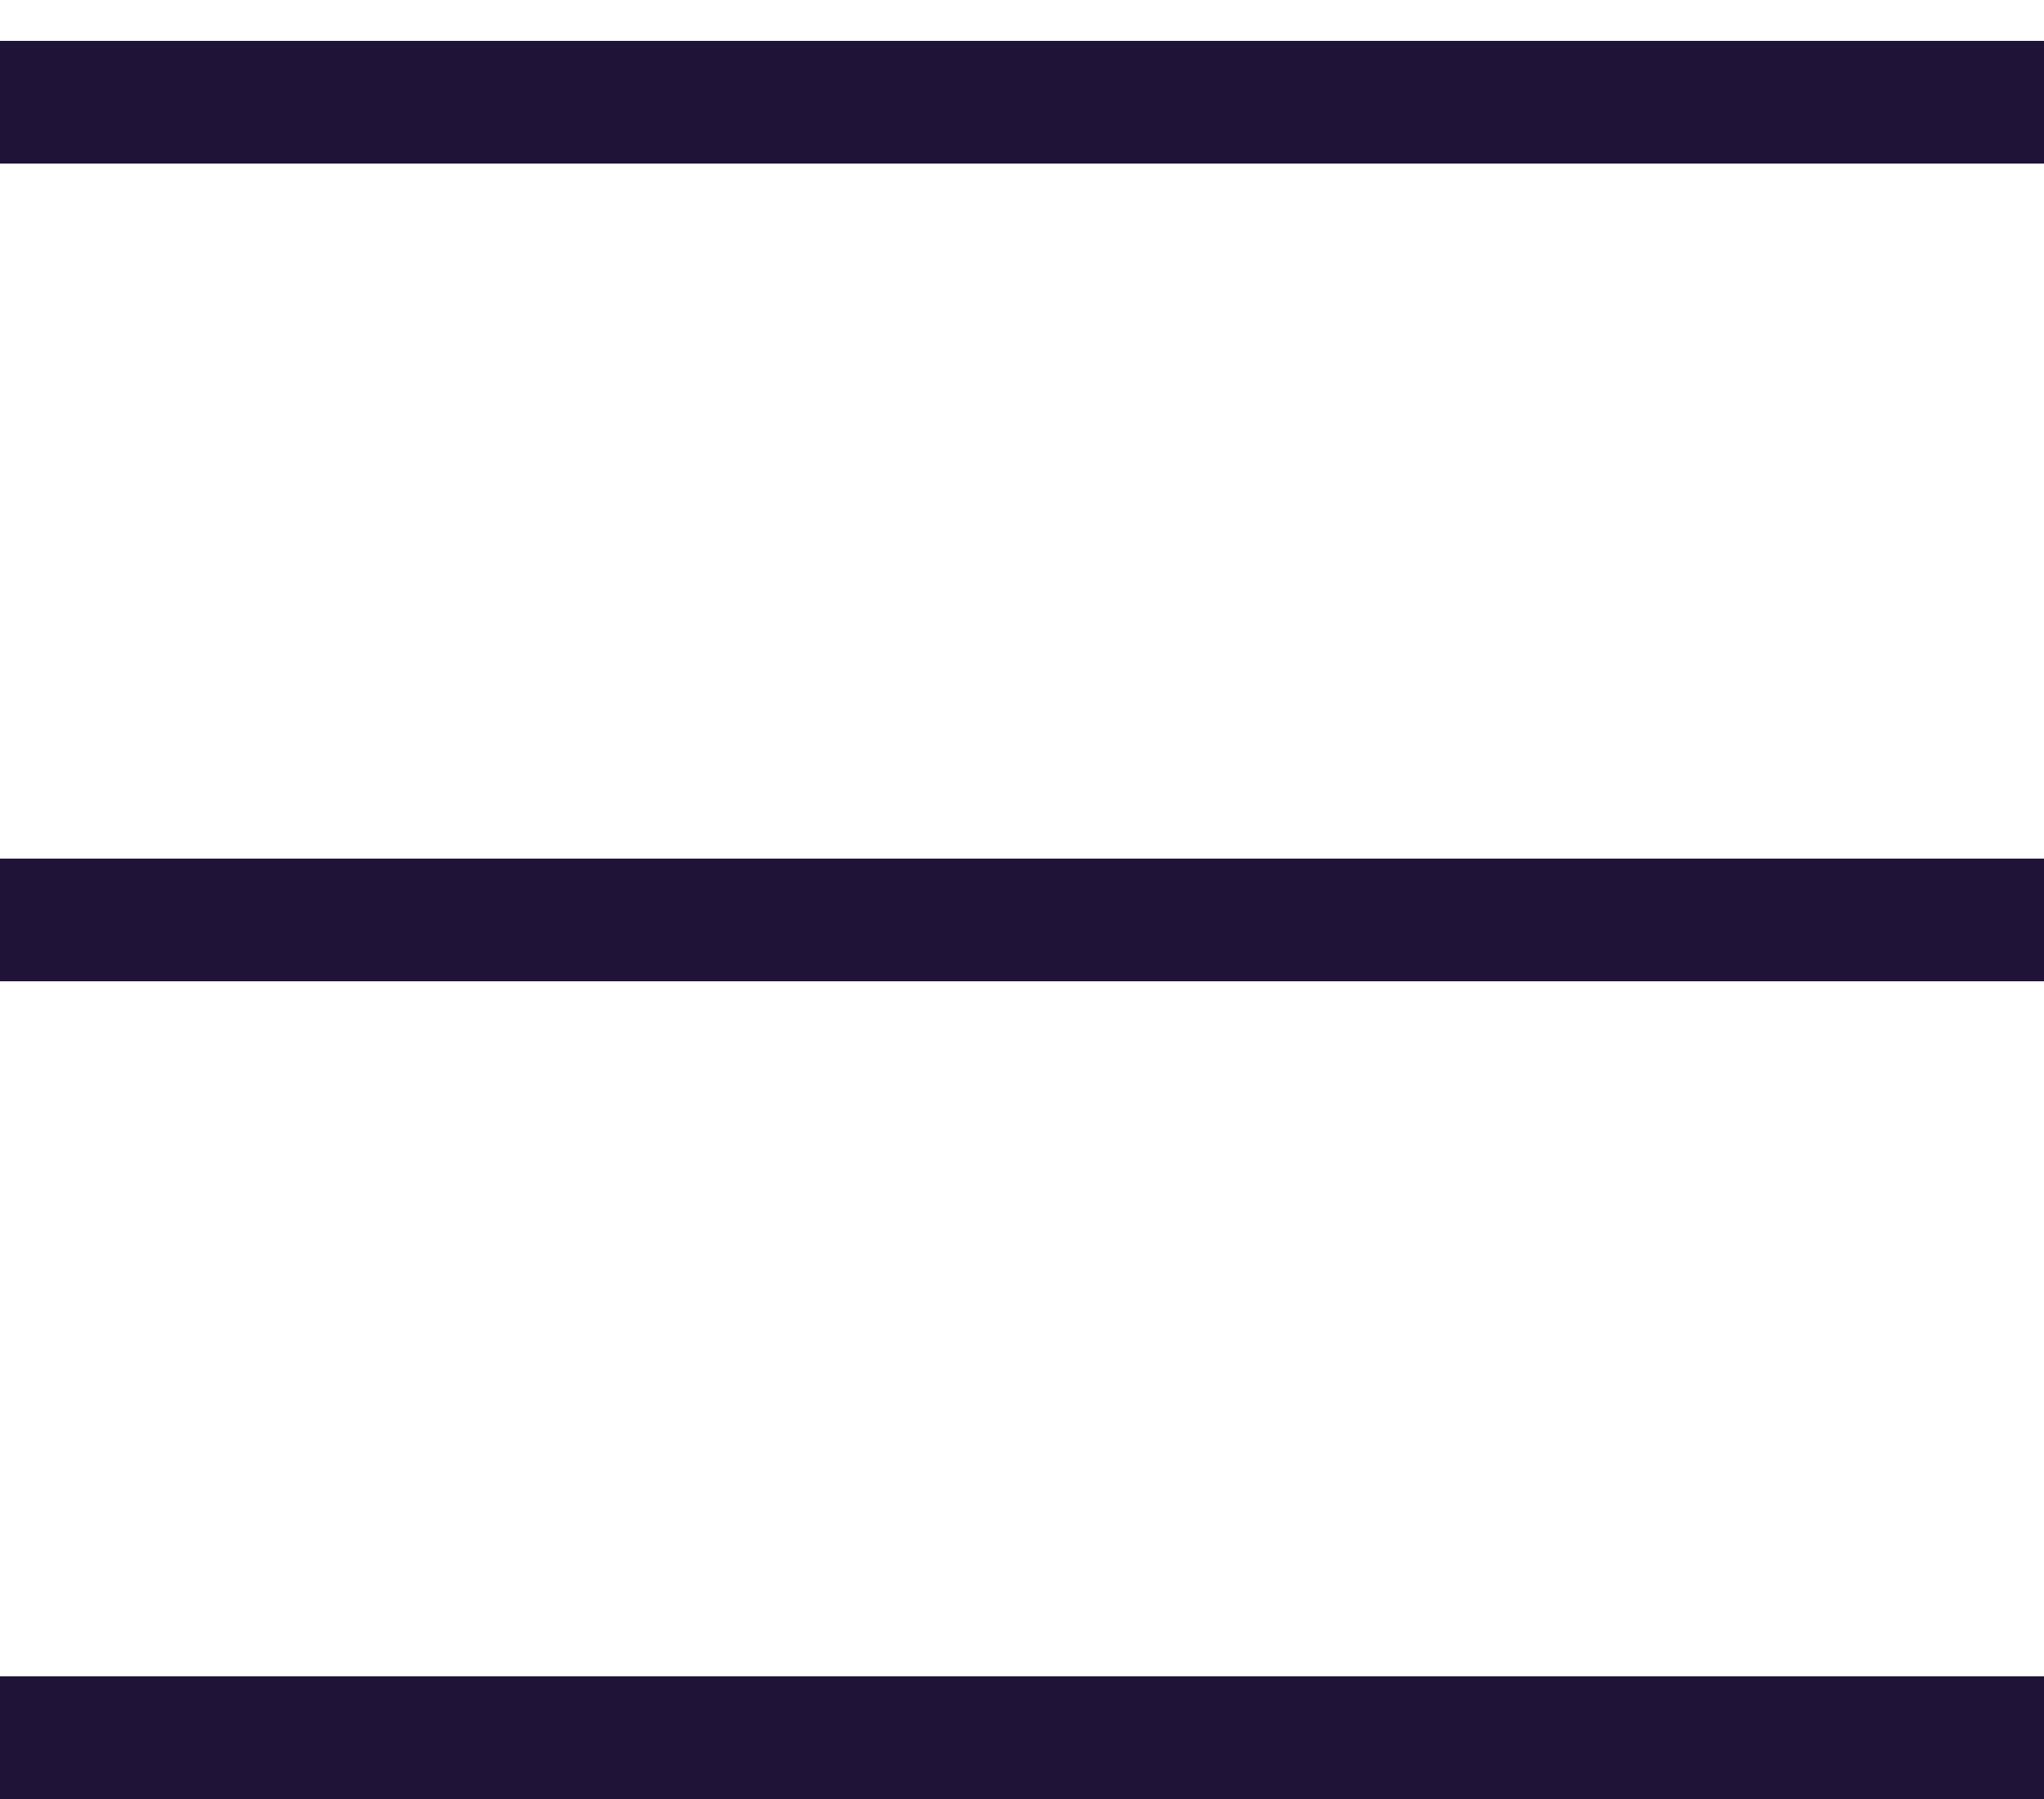
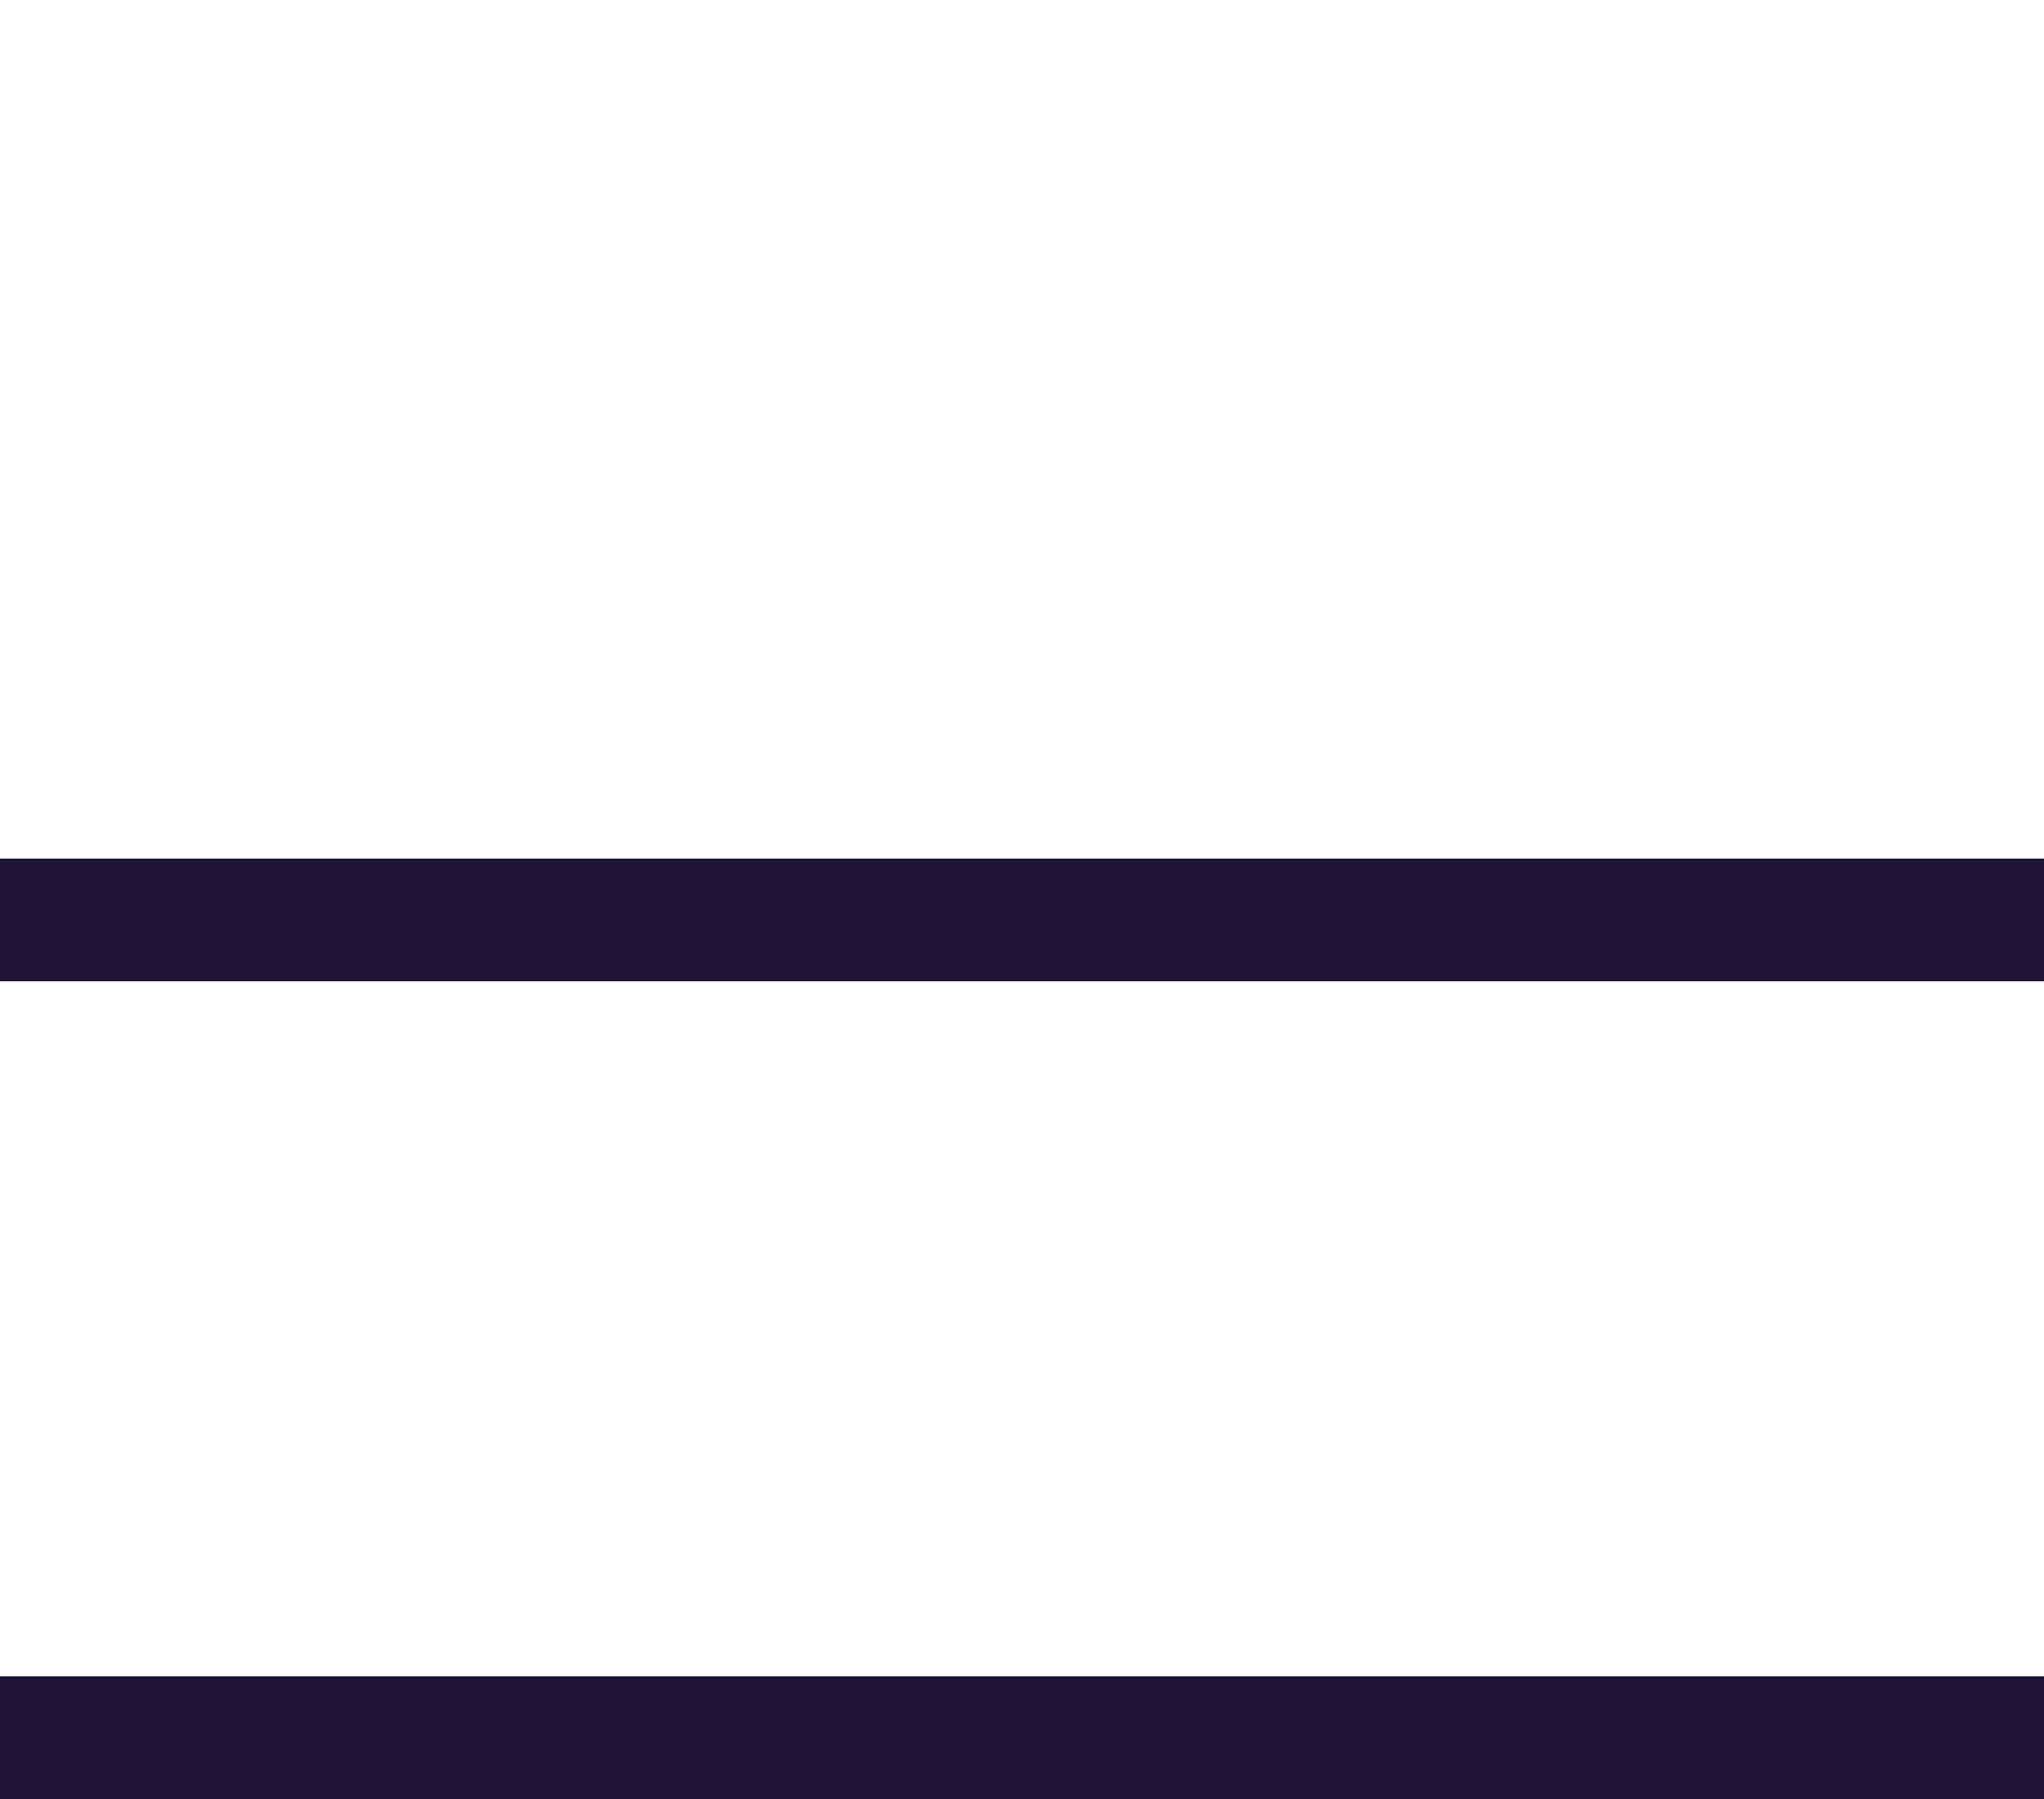
<svg xmlns="http://www.w3.org/2000/svg" width="25" height="22" viewBox="0 0 25 22" fill="none">
-   <line y1="1.25" x2="25" y2="1.25" stroke="#1F1437" stroke-width="1.5" />
  <line y1="11.25" x2="25" y2="11.25" stroke="#1F1437" stroke-width="1.5" />
  <line y1="21.25" x2="25" y2="21.25" stroke="#1F1437" stroke-width="1.5" />
</svg>